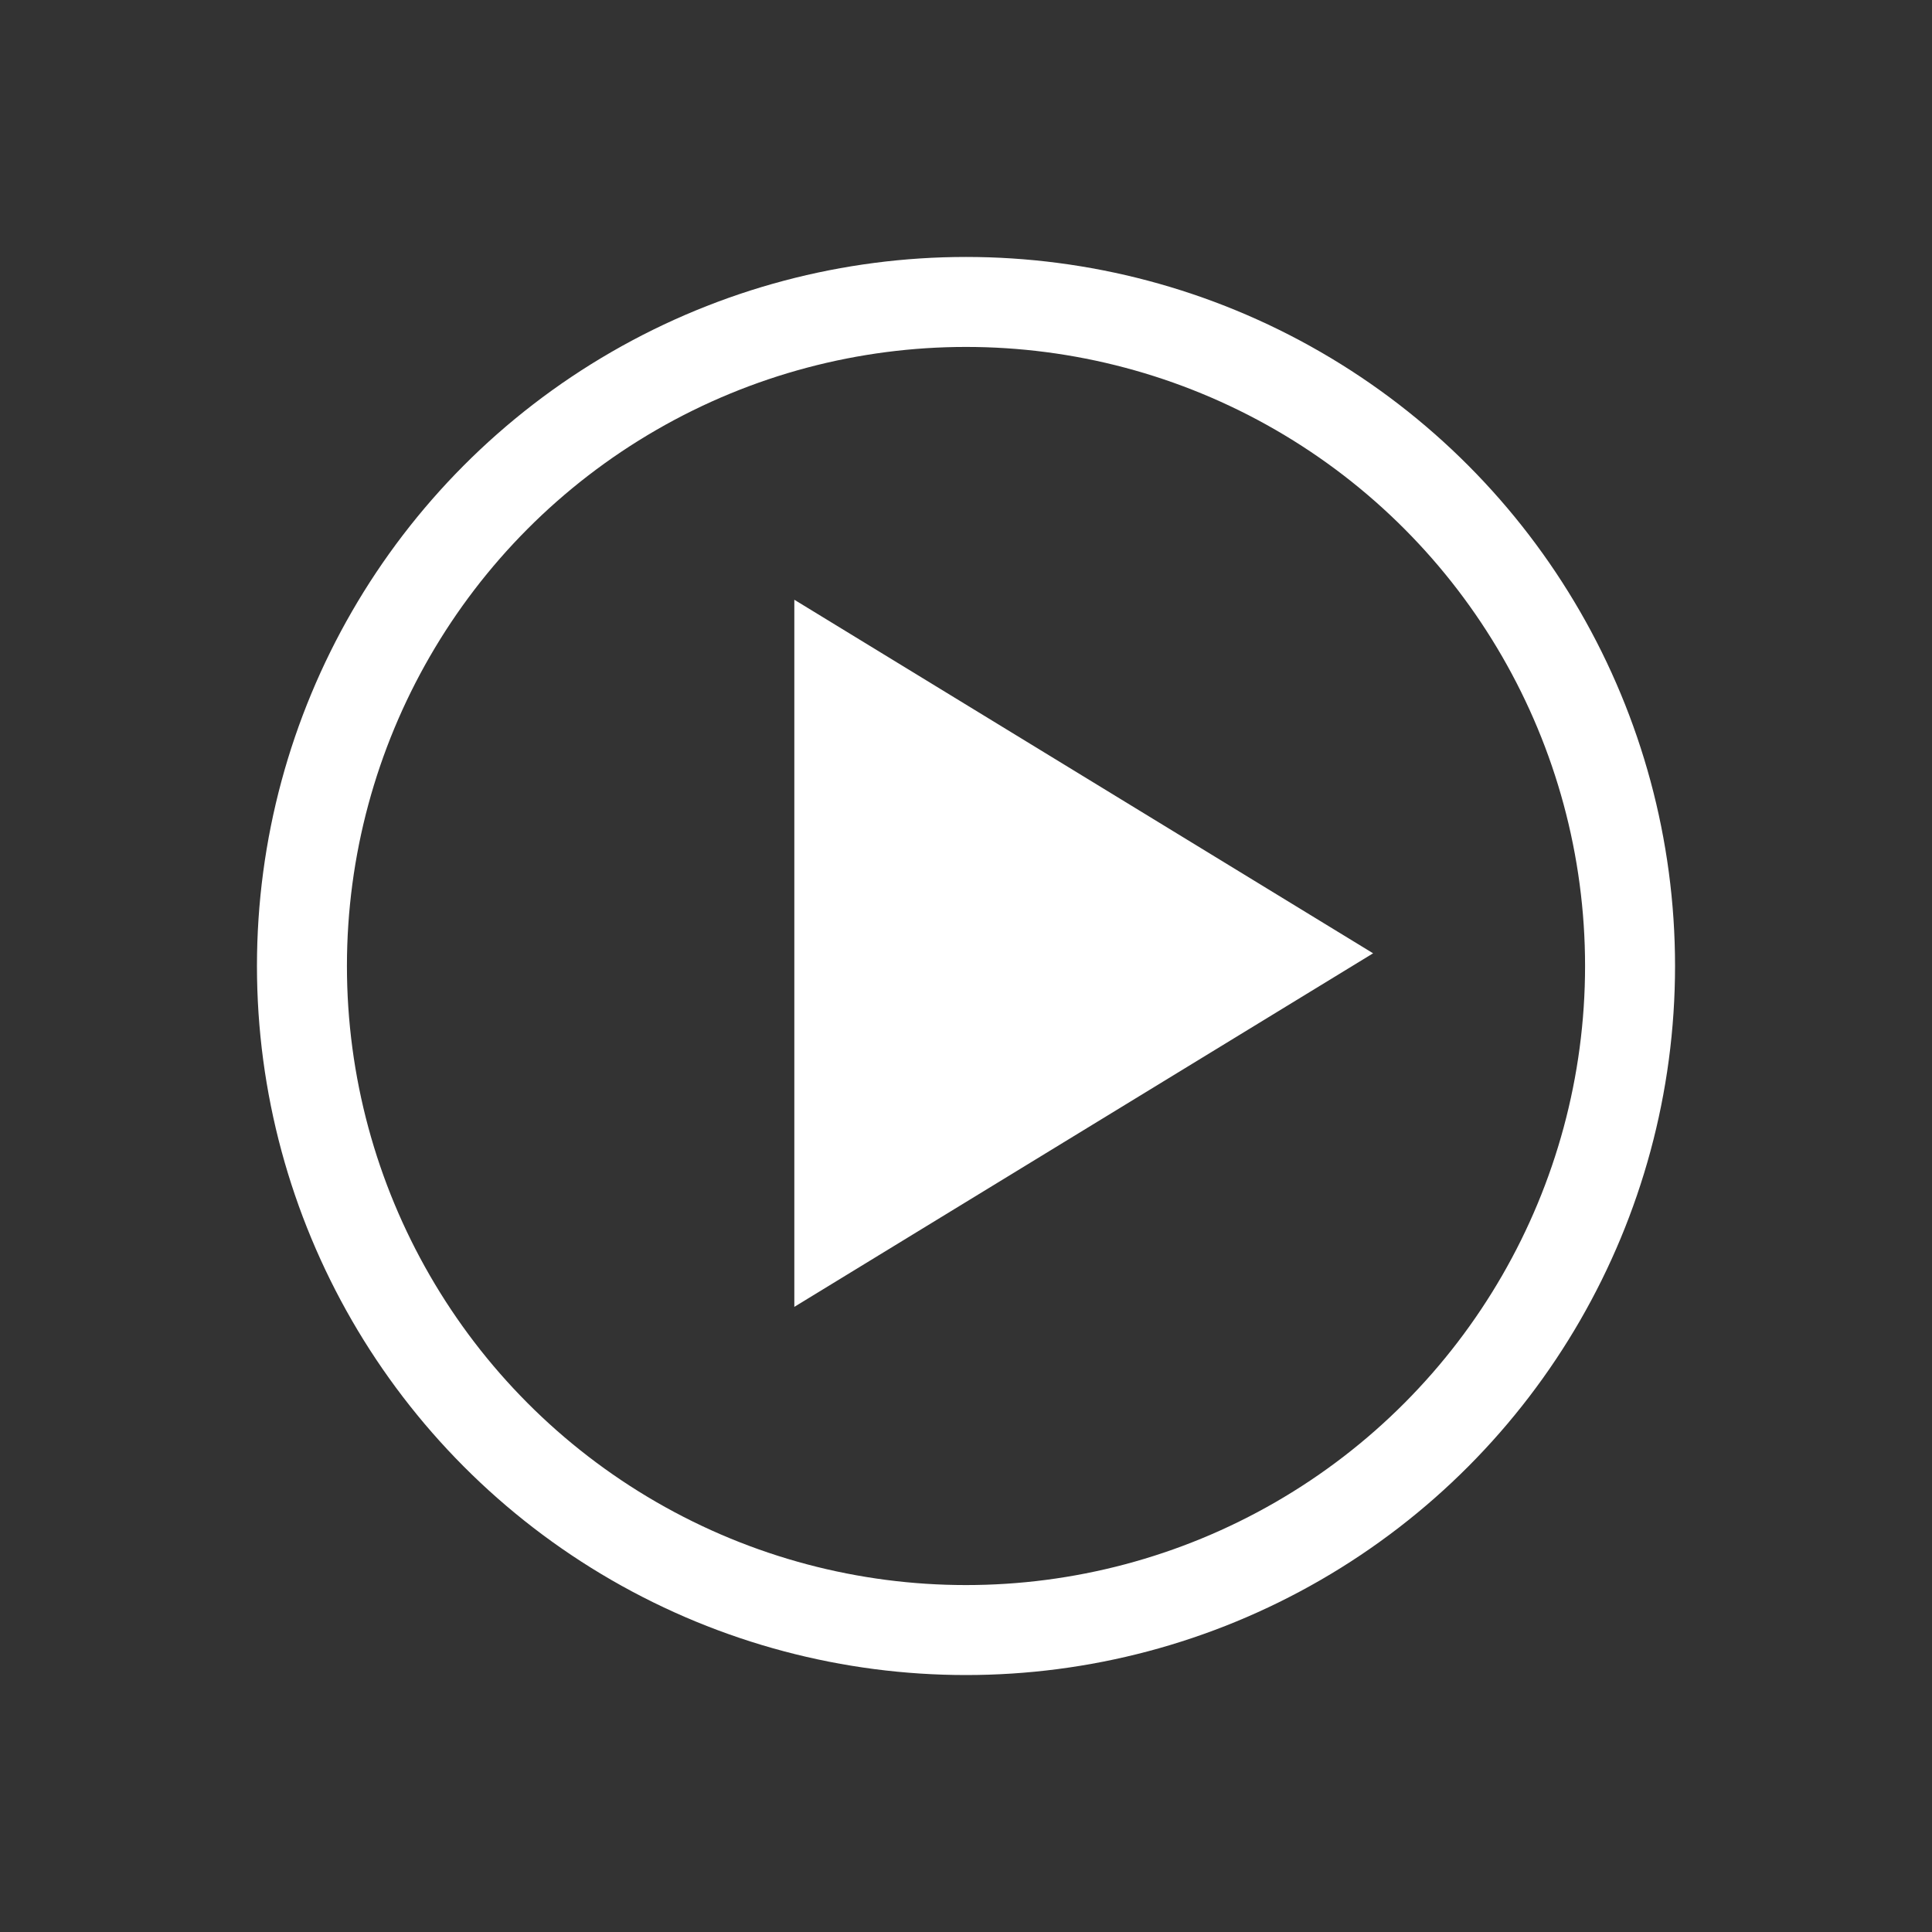
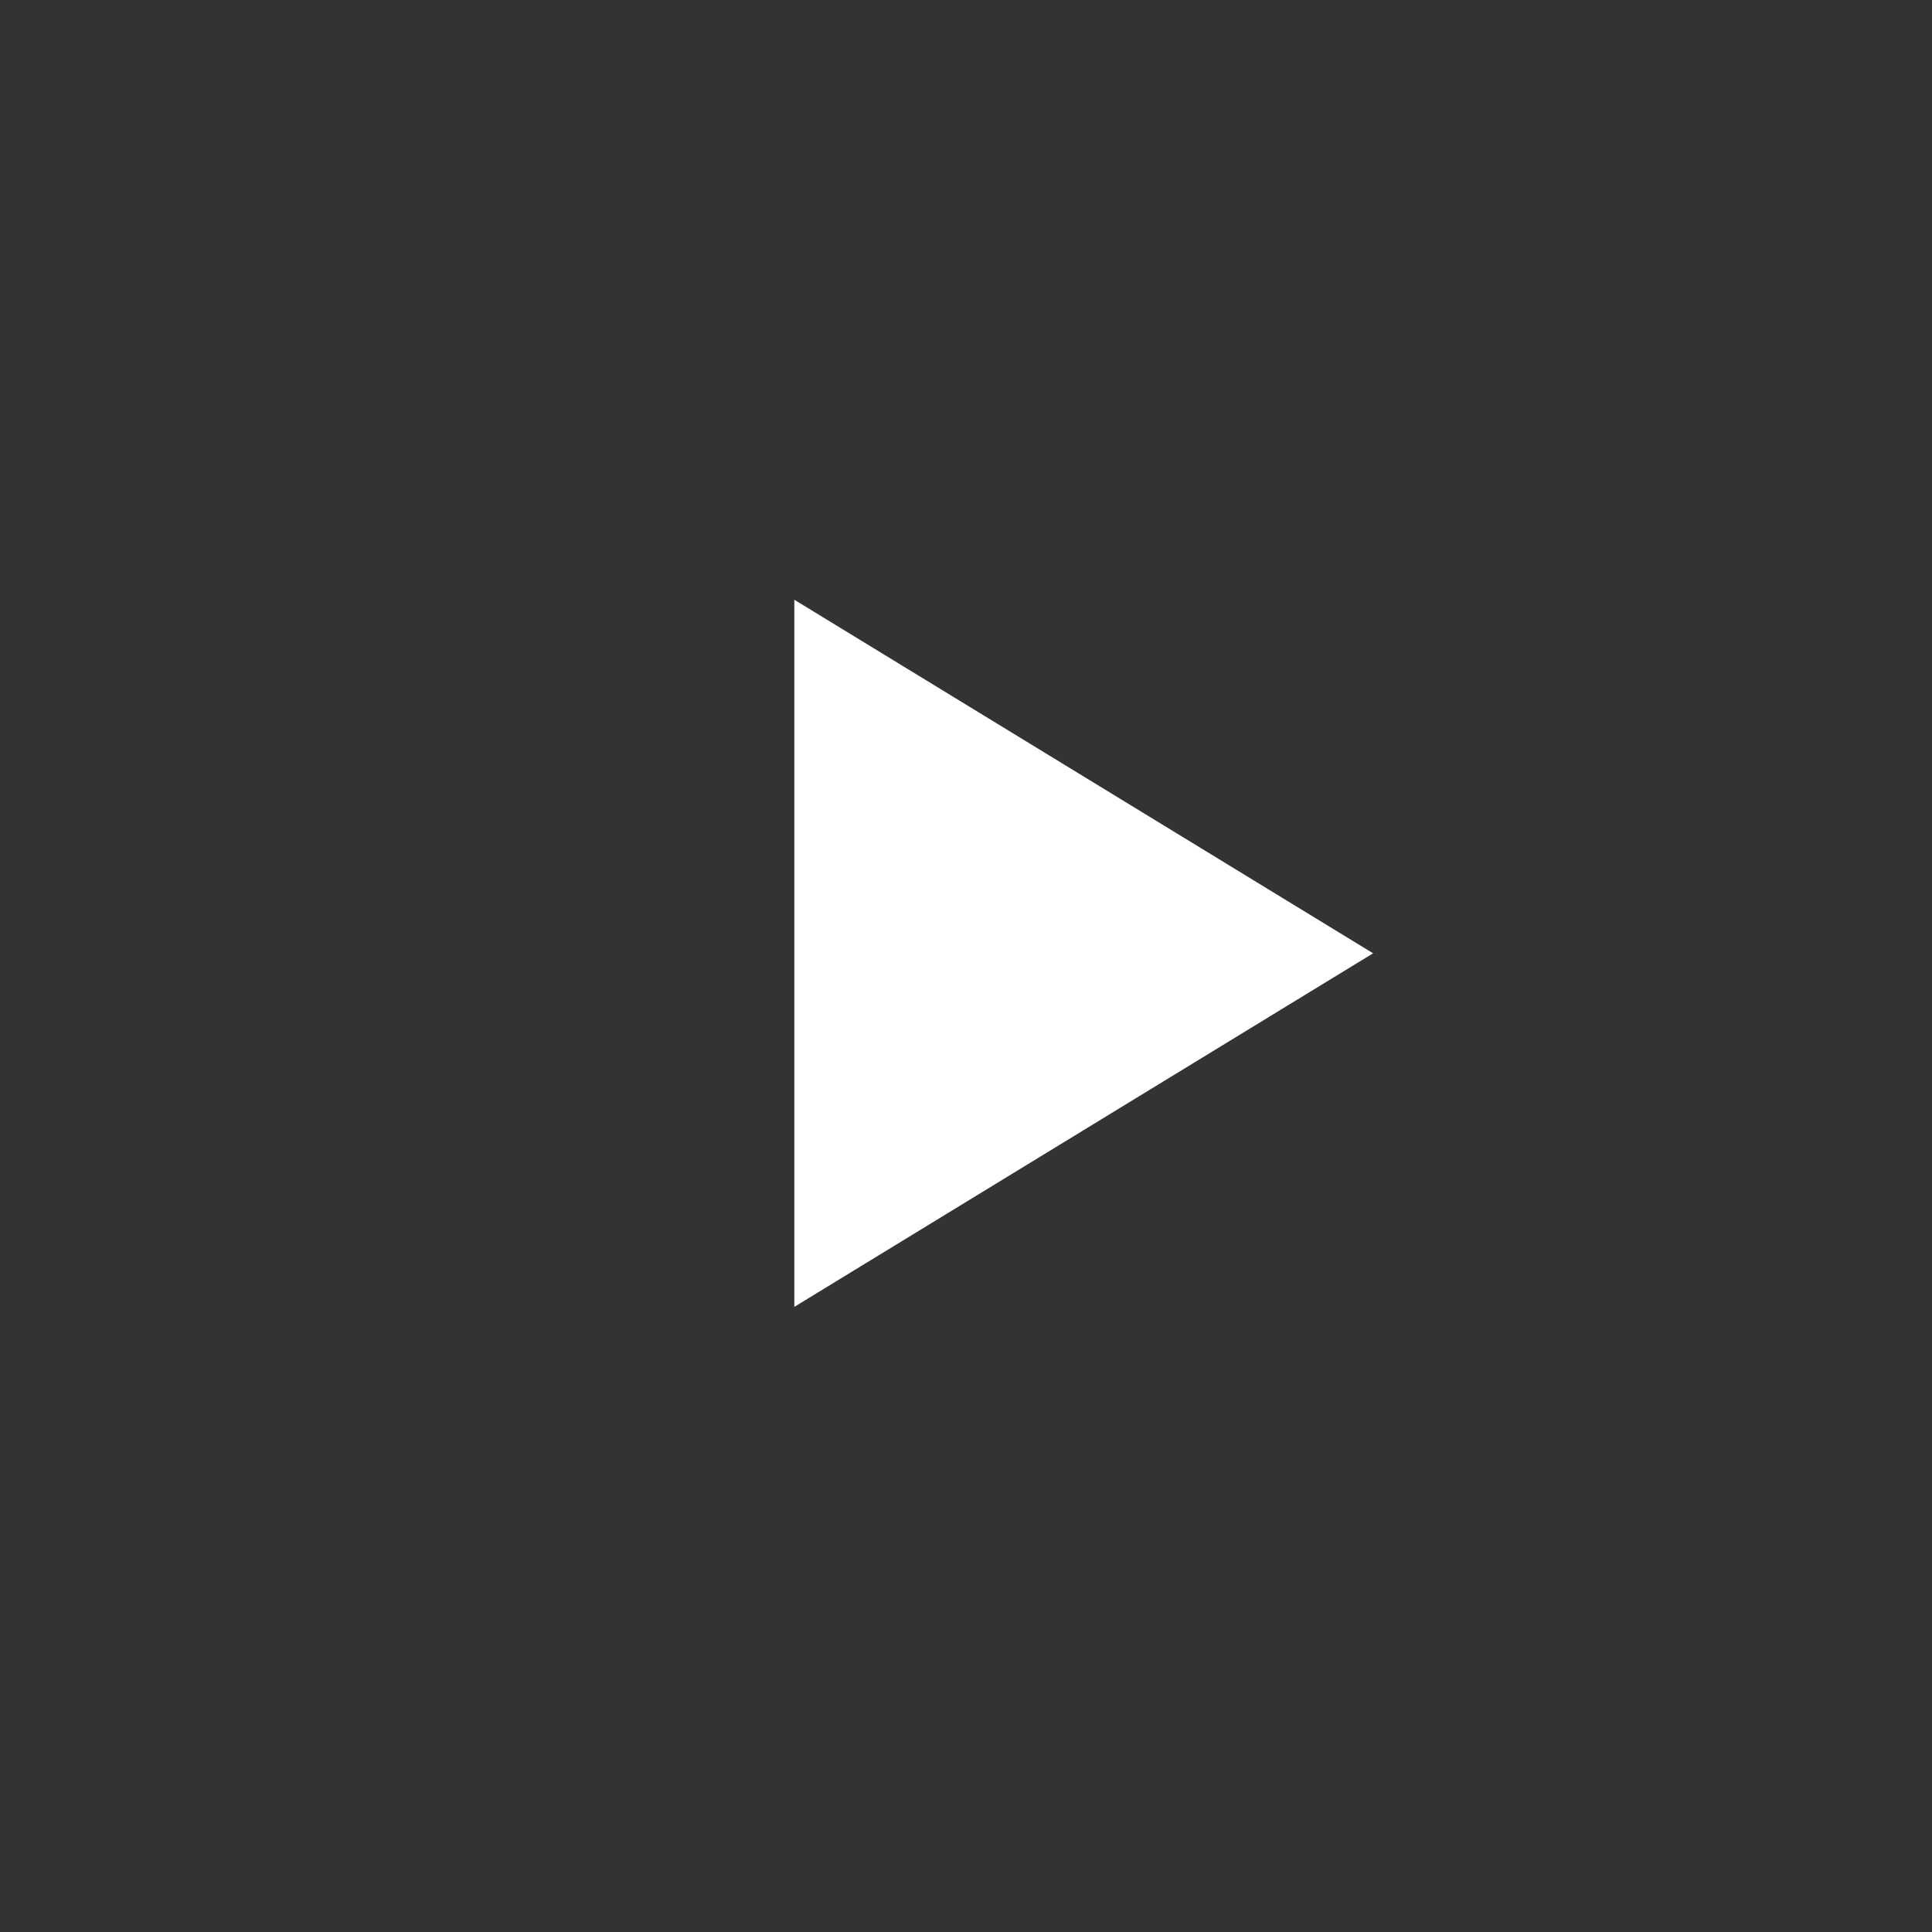
<svg xmlns="http://www.w3.org/2000/svg" id="Layer_2" data-name="Layer 2" width="70" height="70" viewBox="0 0 70 70">
  <rect x="0" y="0" width="70" height="70" fill="#333333" stroke="none" />
  <g id="sidebar_icons" data-name="sidebar icons">
    <rect width="70" height="70" style="fill: #fff; opacity: 0;" />
-     <circle cx="35" cy="35" r="24.06" style="fill: none; stroke: #fff; stroke-miterlimit: 10; stroke-width: 3.26px;" />
    <polygon points="28.78 47.35 28.78 21.73 49.75 34.54 28.78 47.35" style="fill: #fff;" />
  </g>
</svg>